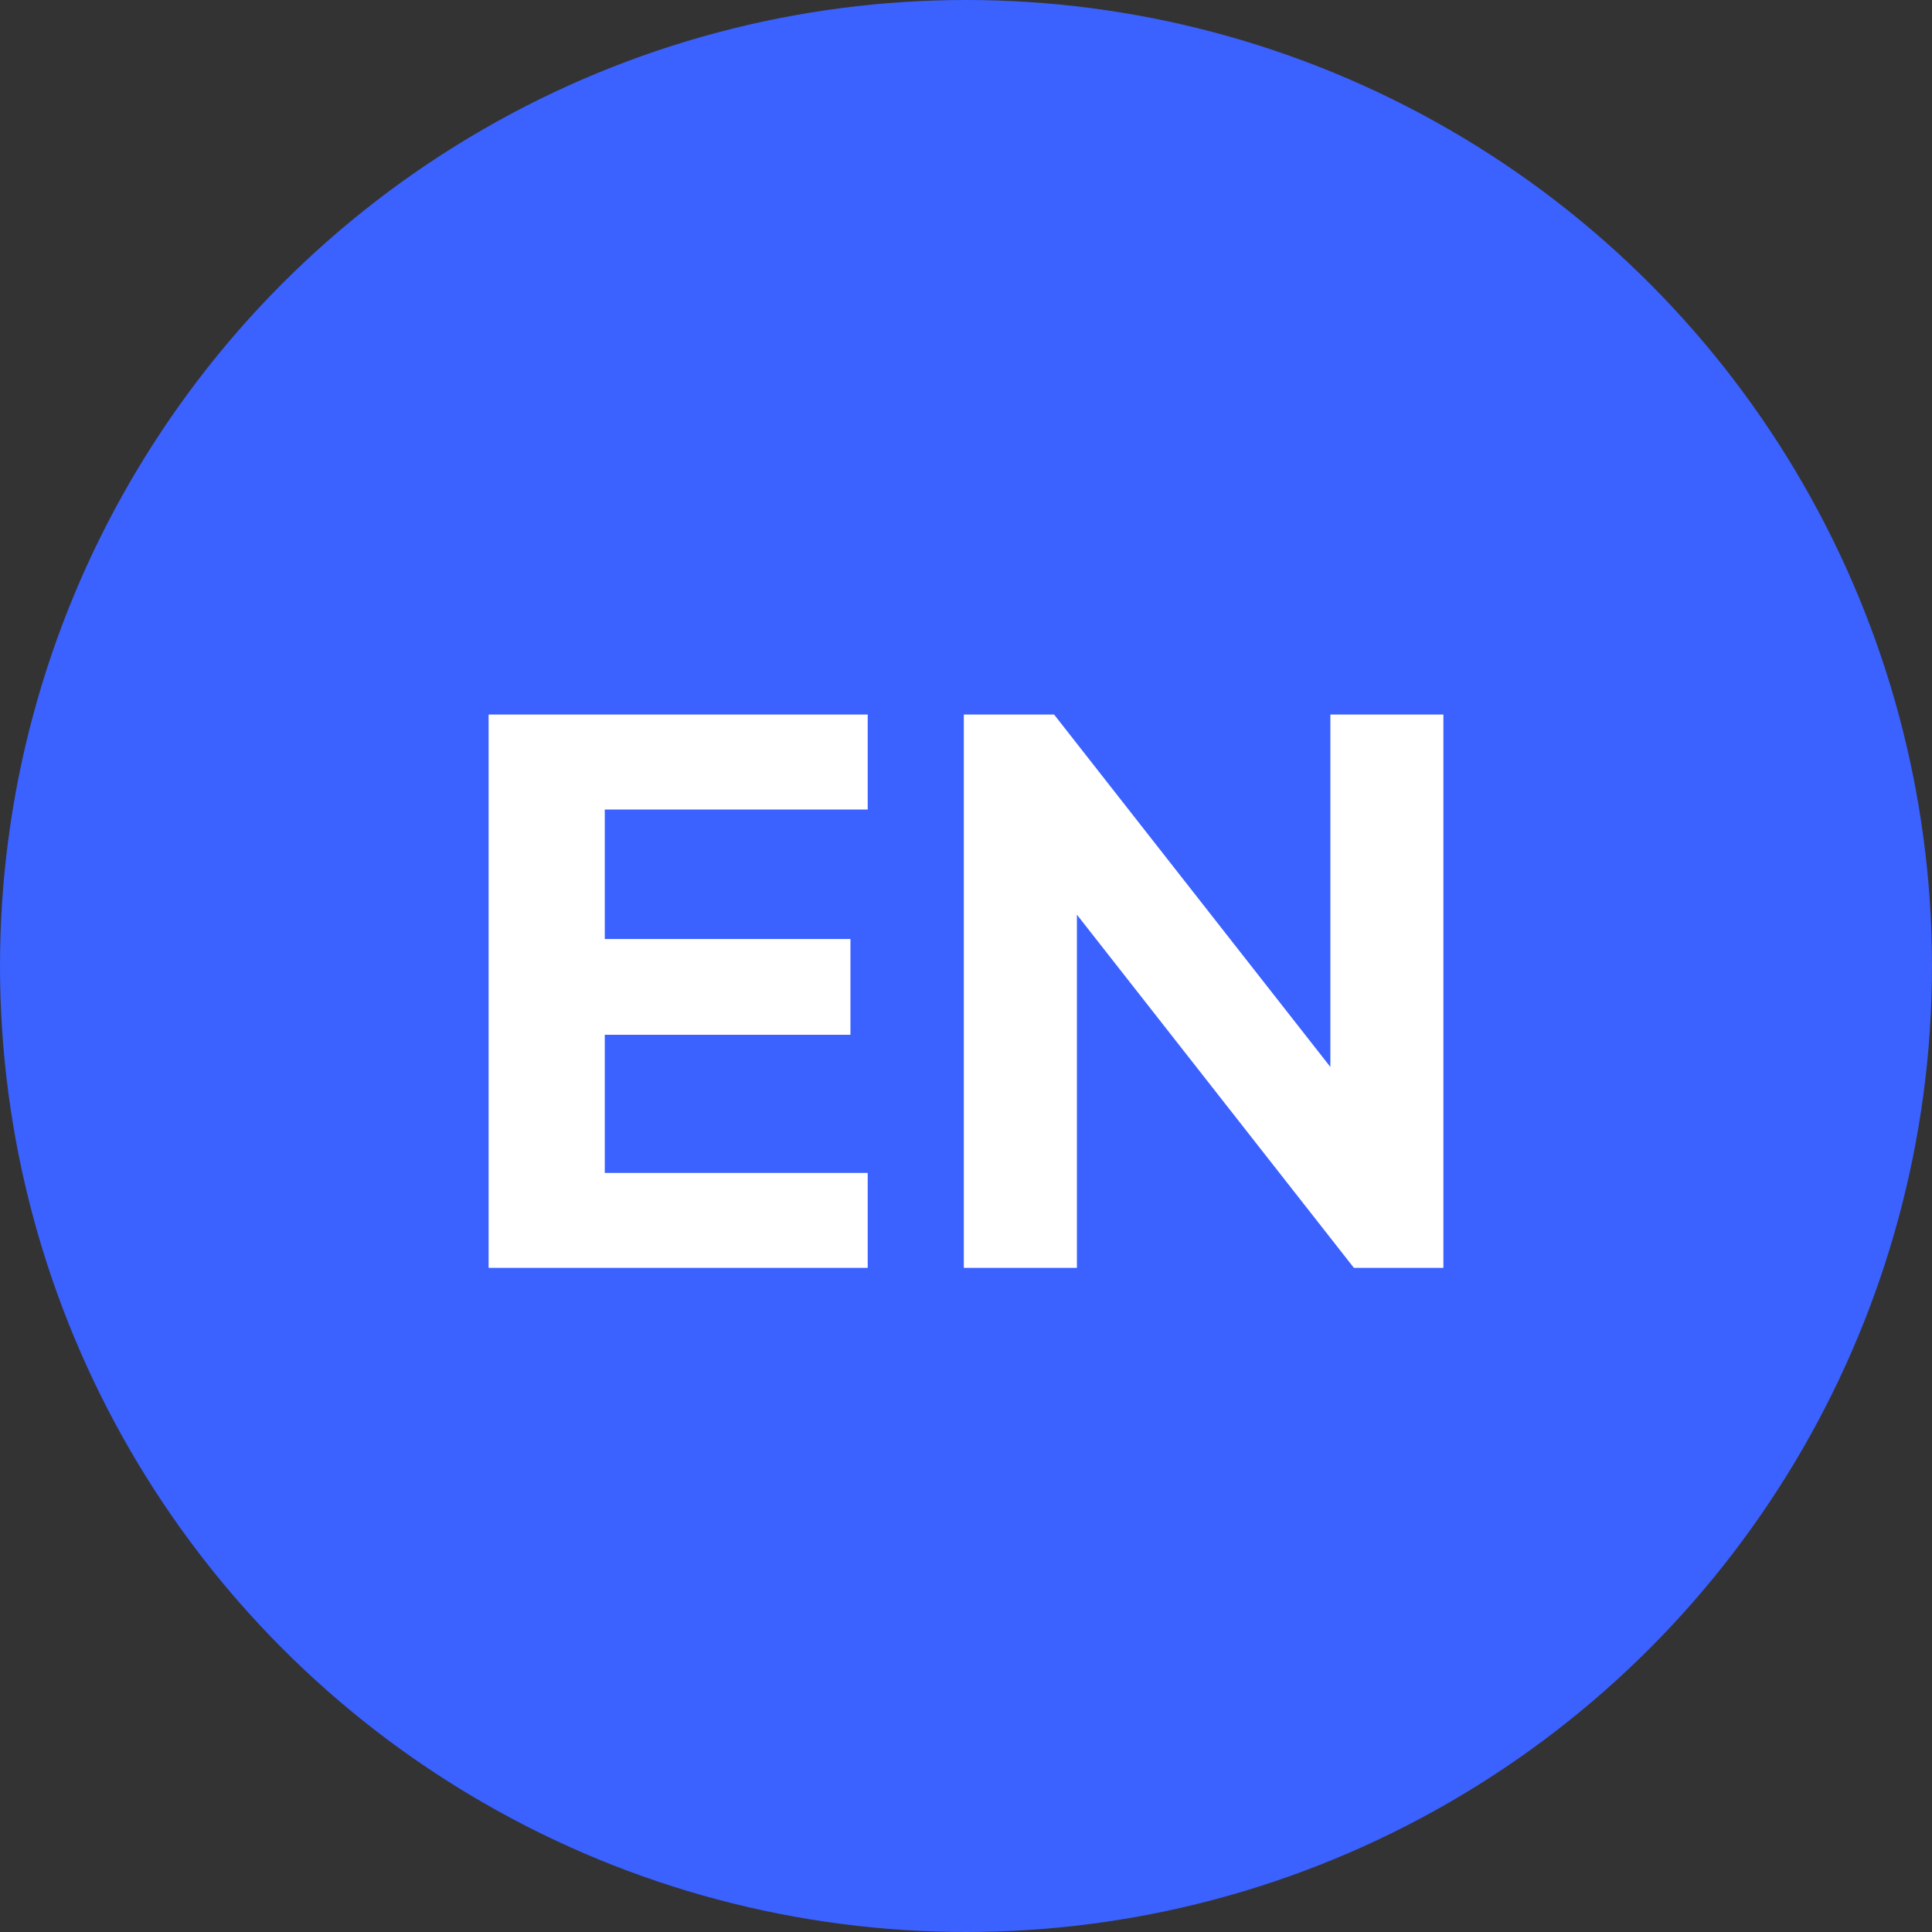
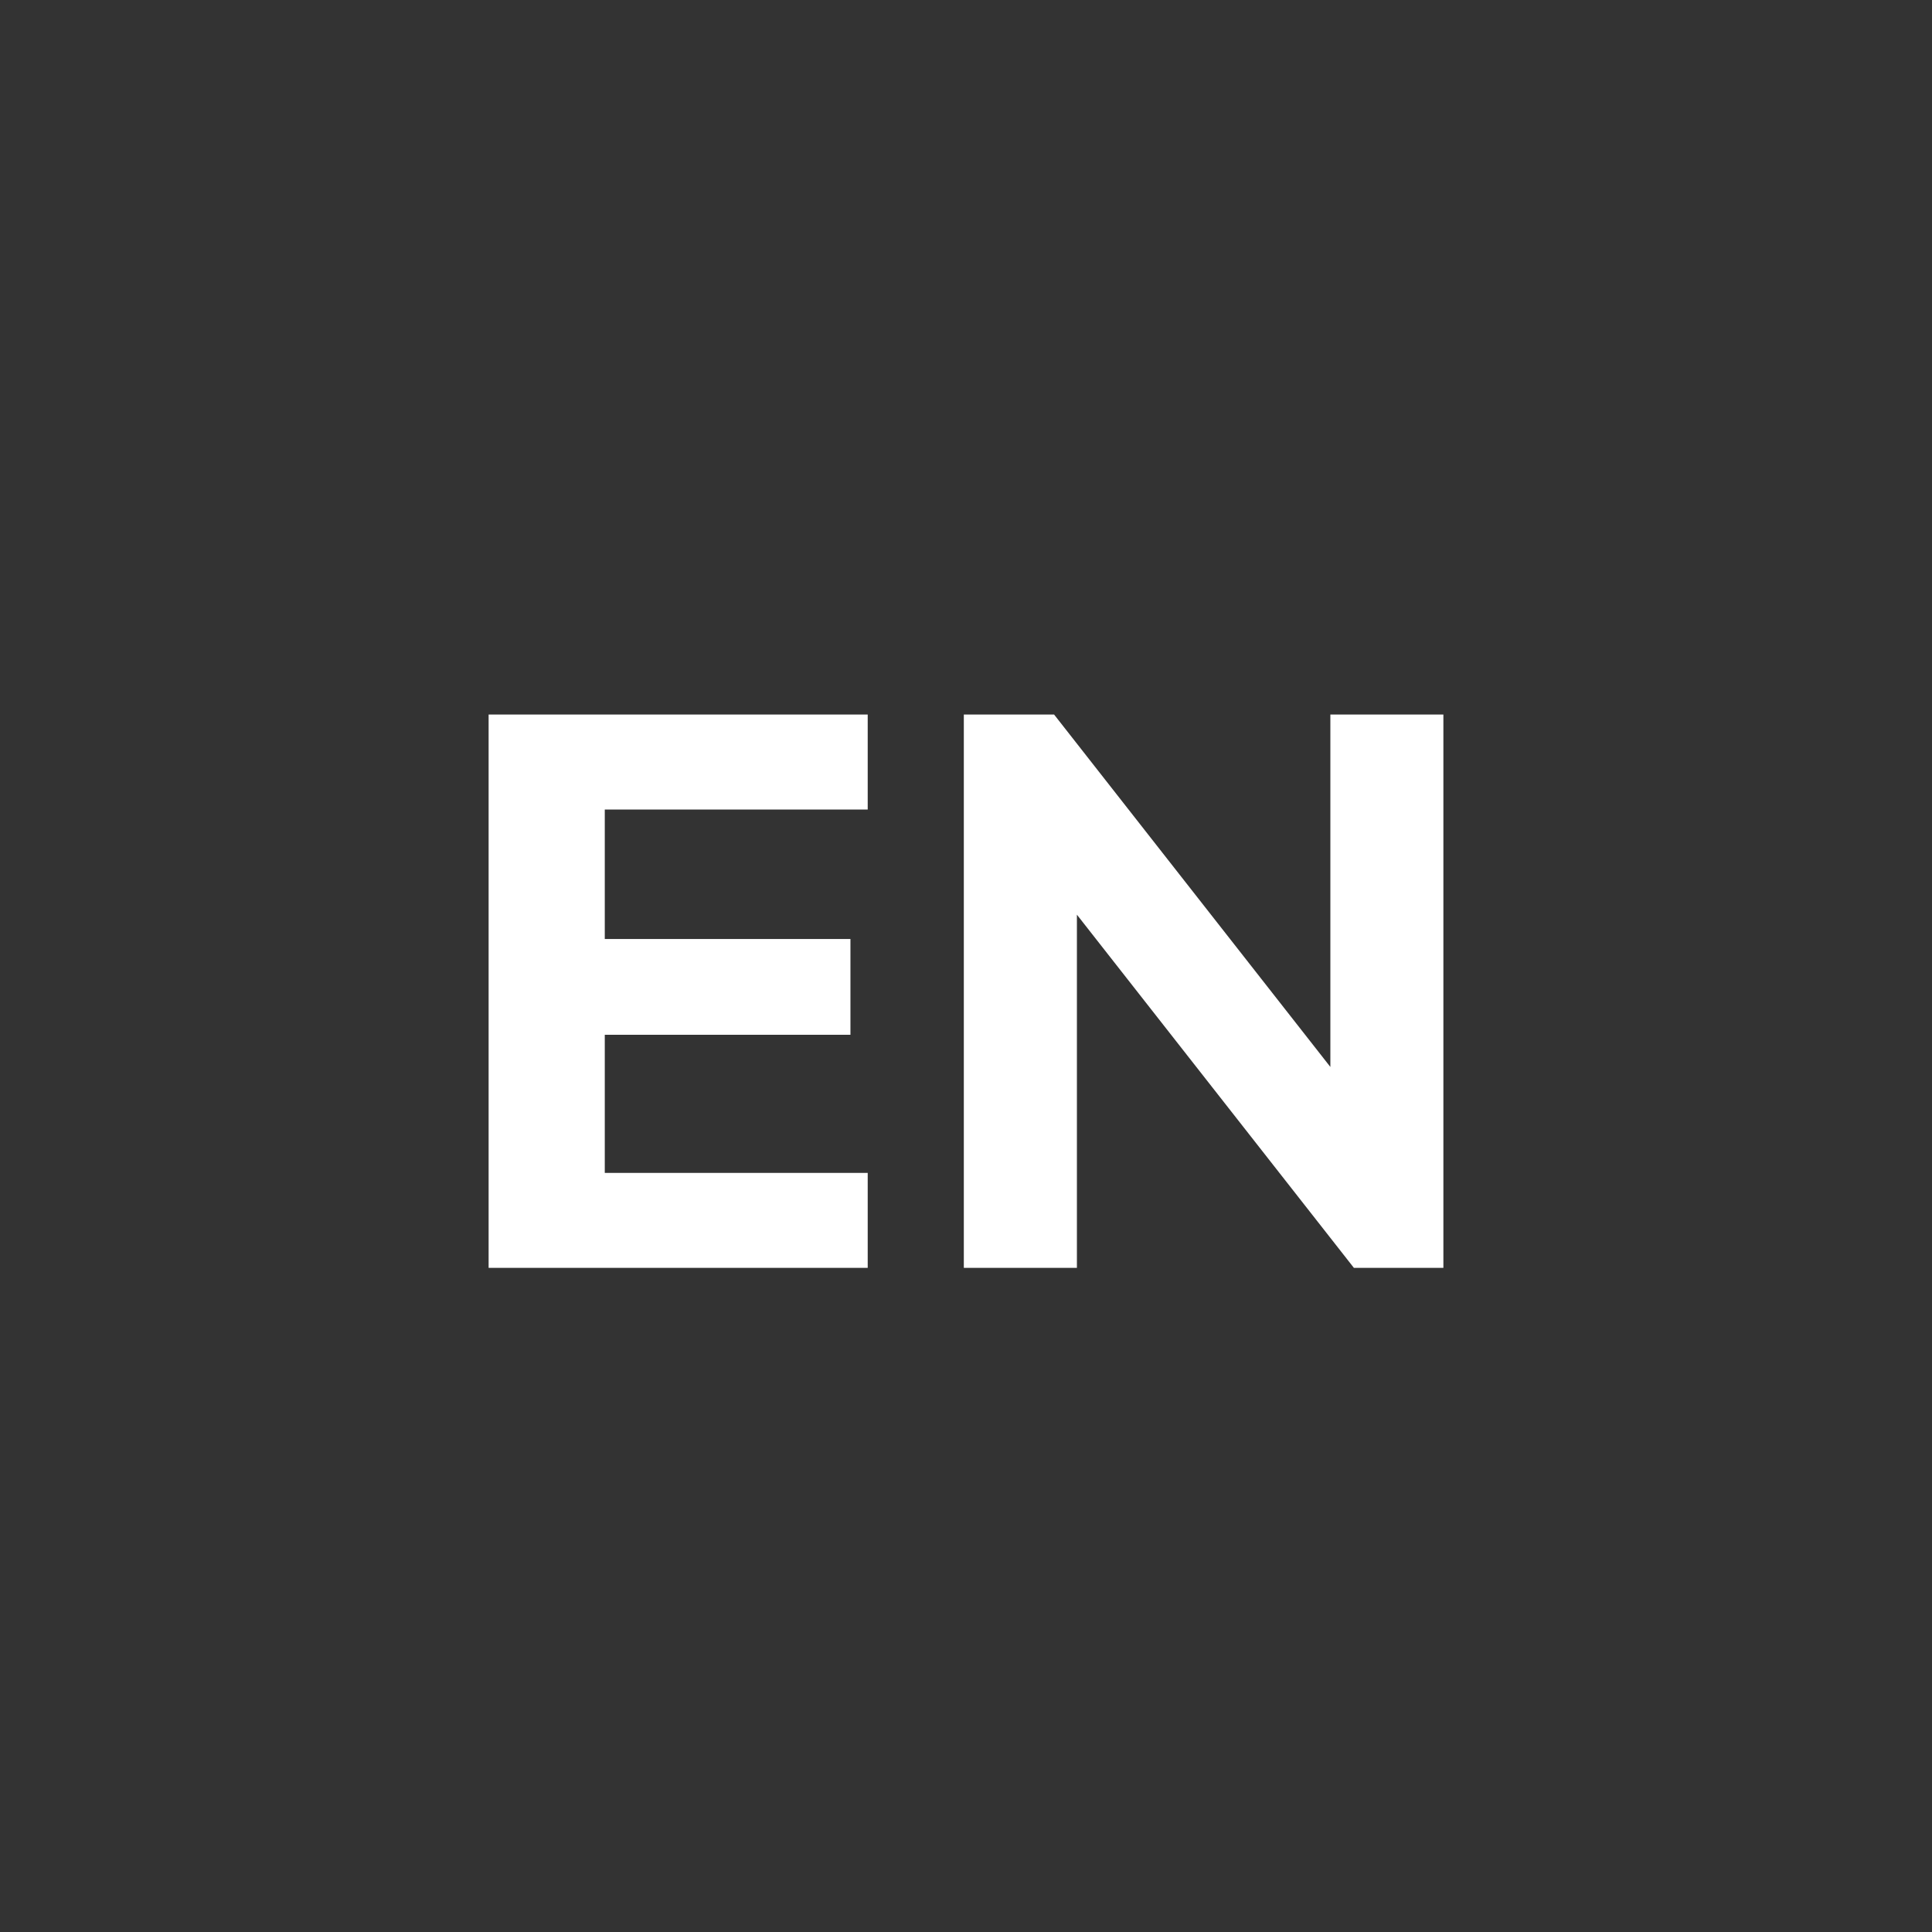
<svg xmlns="http://www.w3.org/2000/svg" width="32" height="32" viewBox="0 0 32 32" fill="none">
  <rect x="0" y="0" width="32" height="32" fill="#333333" stroke="none" />
-   <circle cx="16" cy="16" r="16" fill="#3B61FF" />
  <path d="M8.093 21V11.835H14.372V13.408H10.017V15.553H14.086V17.139H10.017V19.427H14.372V21H8.093ZM15.964 21V11.835H17.459L22.035 17.672V11.835H23.907V21H22.425L17.837 15.15V21H15.964Z" fill="white" />
</svg>